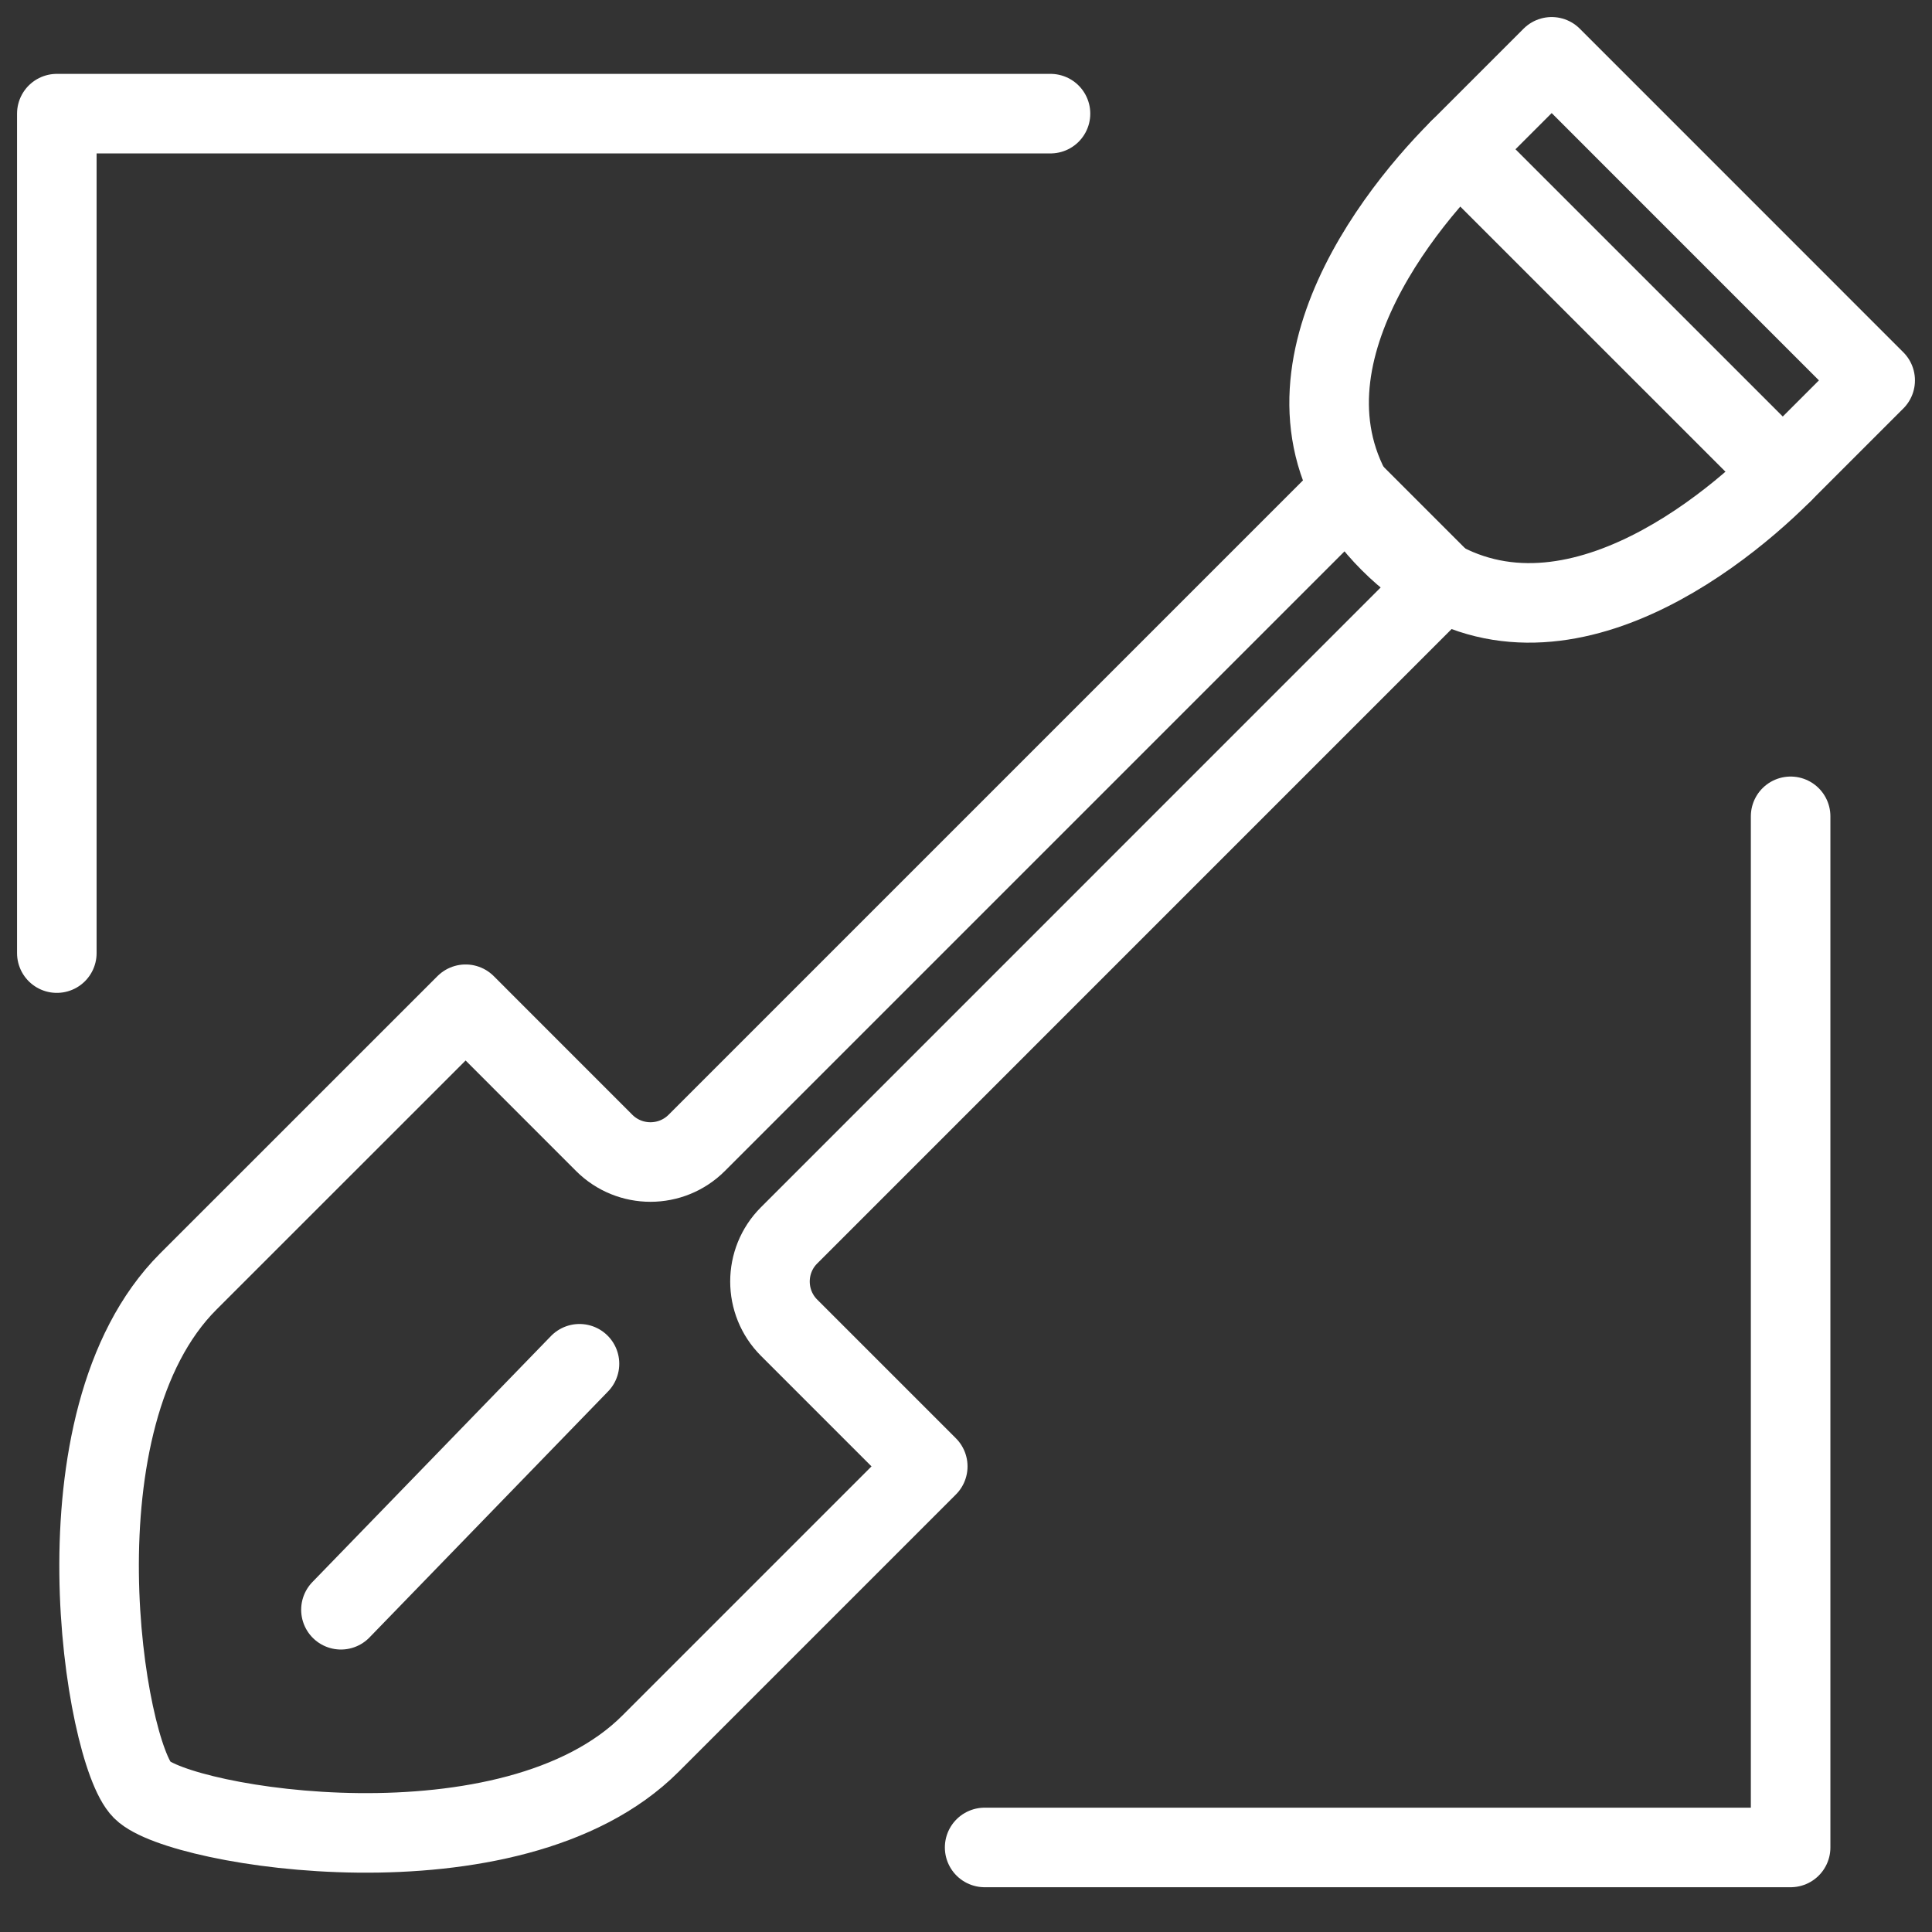
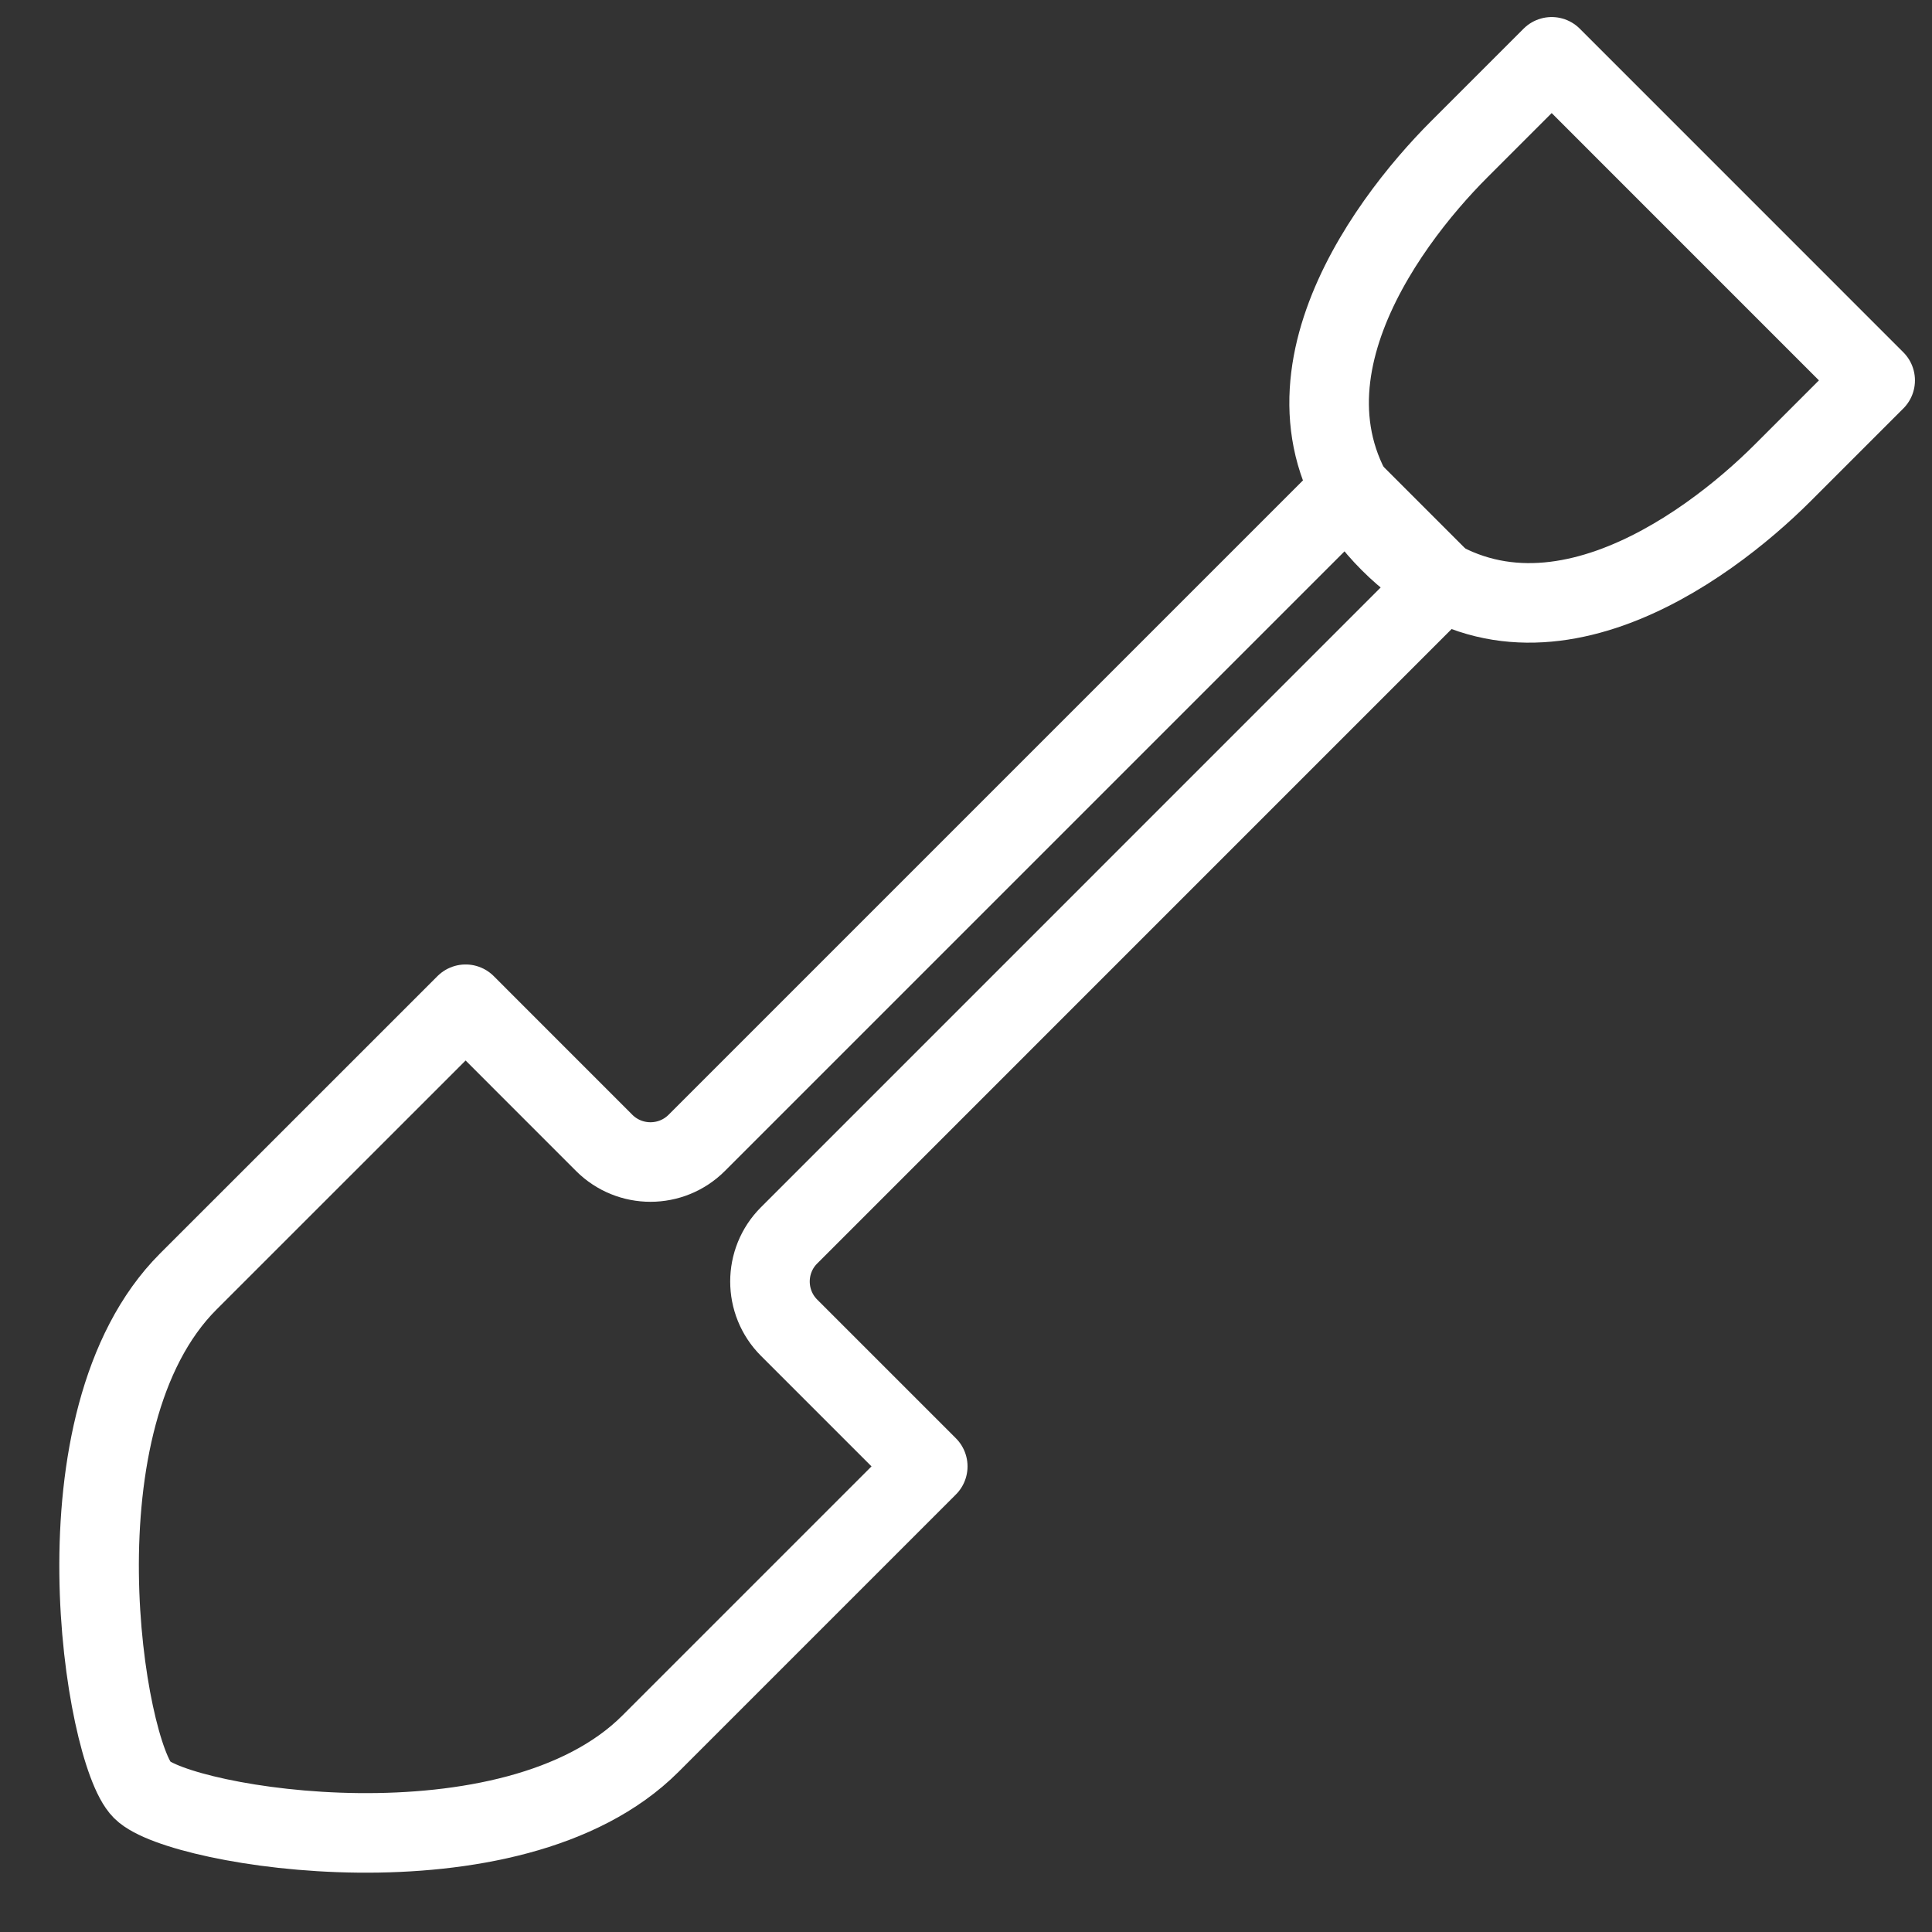
<svg xmlns="http://www.w3.org/2000/svg" width="34px" height="34px" viewBox="0 0 34 34" version="1.1">
  <rect x="0" y="0" width="34" height="34" fill="#333333" stroke="none" />
  <title>Group 5</title>
  <desc>Created with Sketch.</desc>
  <defs />
  <g id="UI/KIT" stroke="none" stroke-width="1" fill="none" fill-rule="evenodd" stroke-linecap="round" stroke-linejoin="round">
    <g id="menu" transform="translate(-280, -286)" stroke="#FFFFFF" stroke-width="1.4">
      <g id="Group-18" transform="translate(263, 208)">
        <g id="Group-9" transform="translate(18, 18)">
          <g id="Group-5" transform="translate(0, 61)">
            <g id="shovel-copy" transform="translate(0.744, 0)">
              <path d="M22.015,7.615 L10.517,19.113 C10.067,19.562 9.339,19.562 8.889,19.113 L6.45,16.673 C6.45,16.673 4.01,19.113 1.569,21.553 C-0.87,23.993 0.096,29.838 0.757,30.5 C1.418,31.16 7.263,32.126 9.703,29.686 C12.143,27.246 14.583,24.806 14.583,24.806 L12.143,22.366 C11.694,21.917 11.694,21.188 12.143,20.74 L23.641,9.241 L22.015,7.615 Z" id="Path" />
-               <path d="M8.454,23 L4.256,27.329" id="Path-6" />
              <path d="M31.256,5.694 L29.63,7.32 C28.282,8.668 25.156,10.98 22.716,8.54 C20.276,6.1 22.589,2.974 23.936,1.627 L25.563,0 L31.256,5.694 L31.256,5.694 Z" id="Path" />
-               <path d="M23.936,1.627 L29.63,7.32 L23.936,1.627 Z" id="Path" />
            </g>
-             <path d="M30.512,13.366 L30.512,31.512 L16.328,31.512 M0,15.773 L0,1 L0,1 L17.487,1" id="Rectangle-2" />
          </g>
        </g>
      </g>
    </g>
  </g>
</svg>